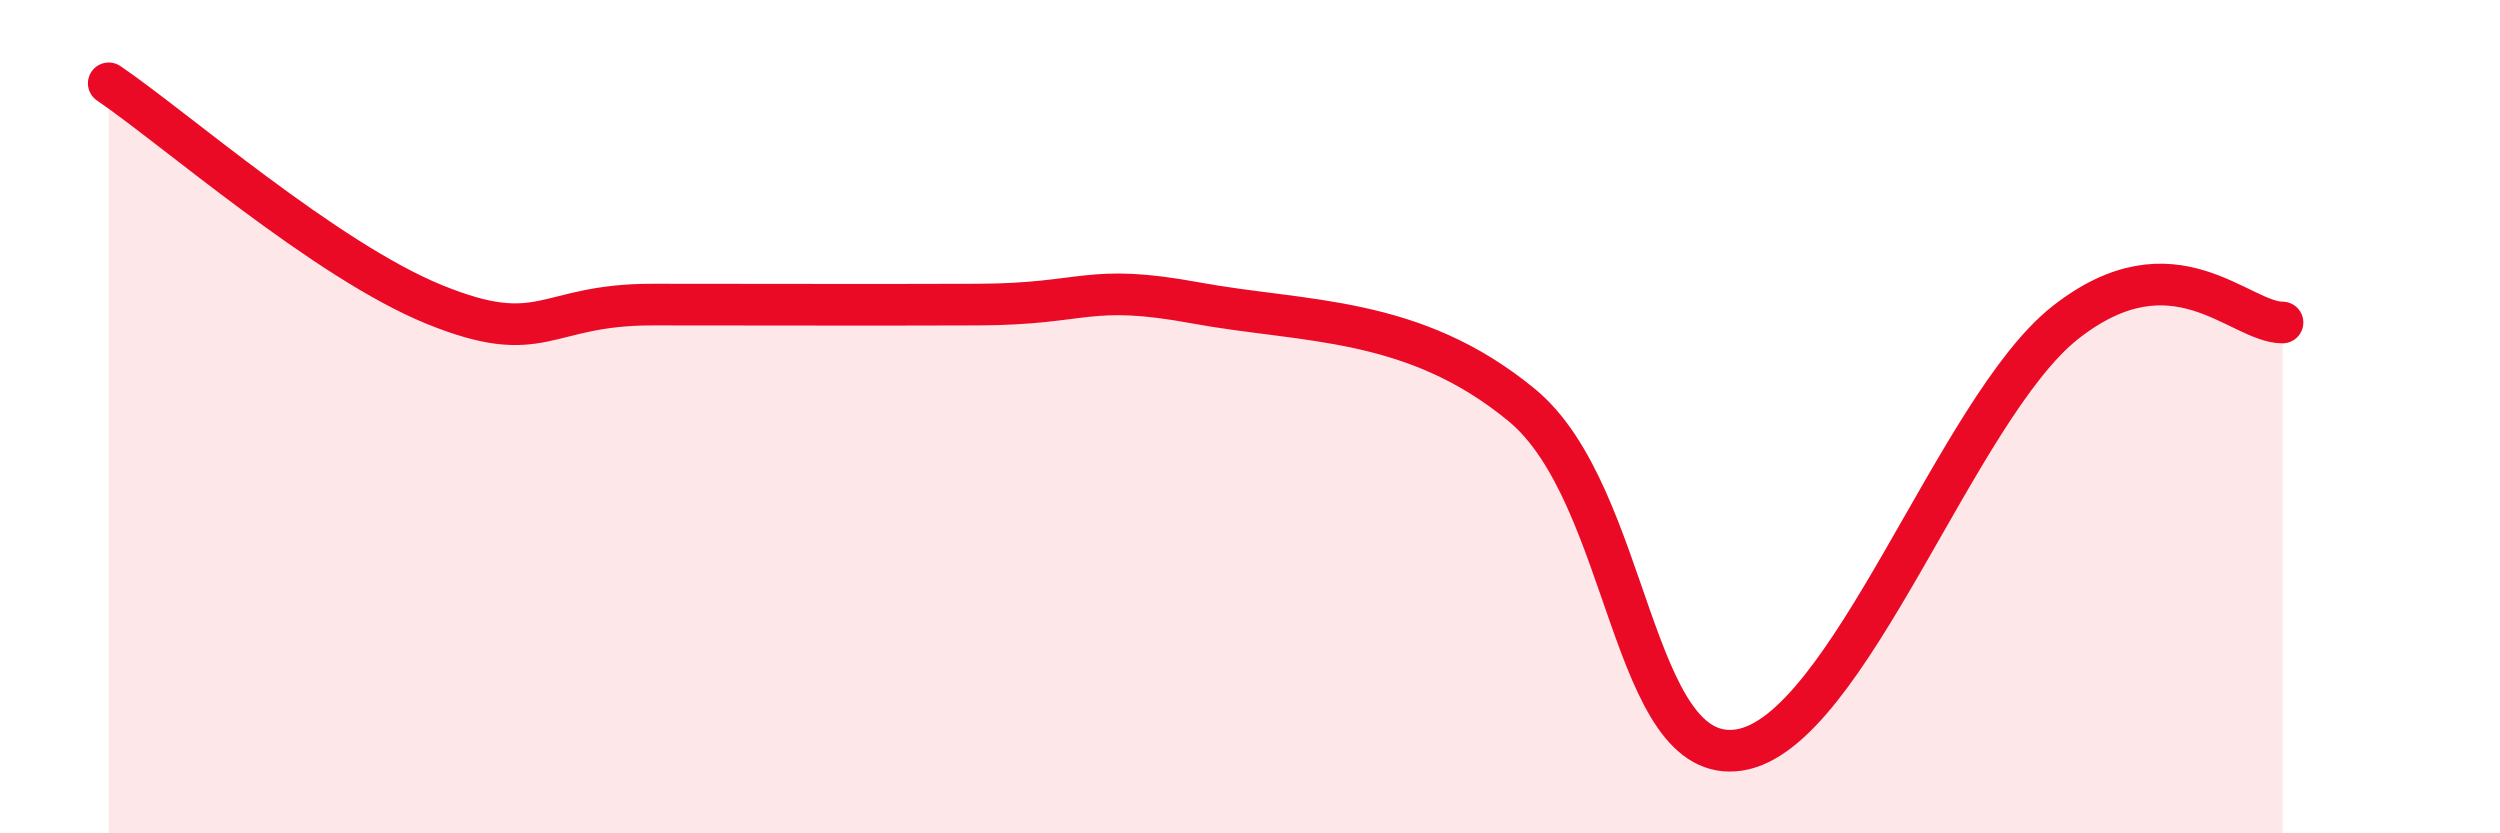
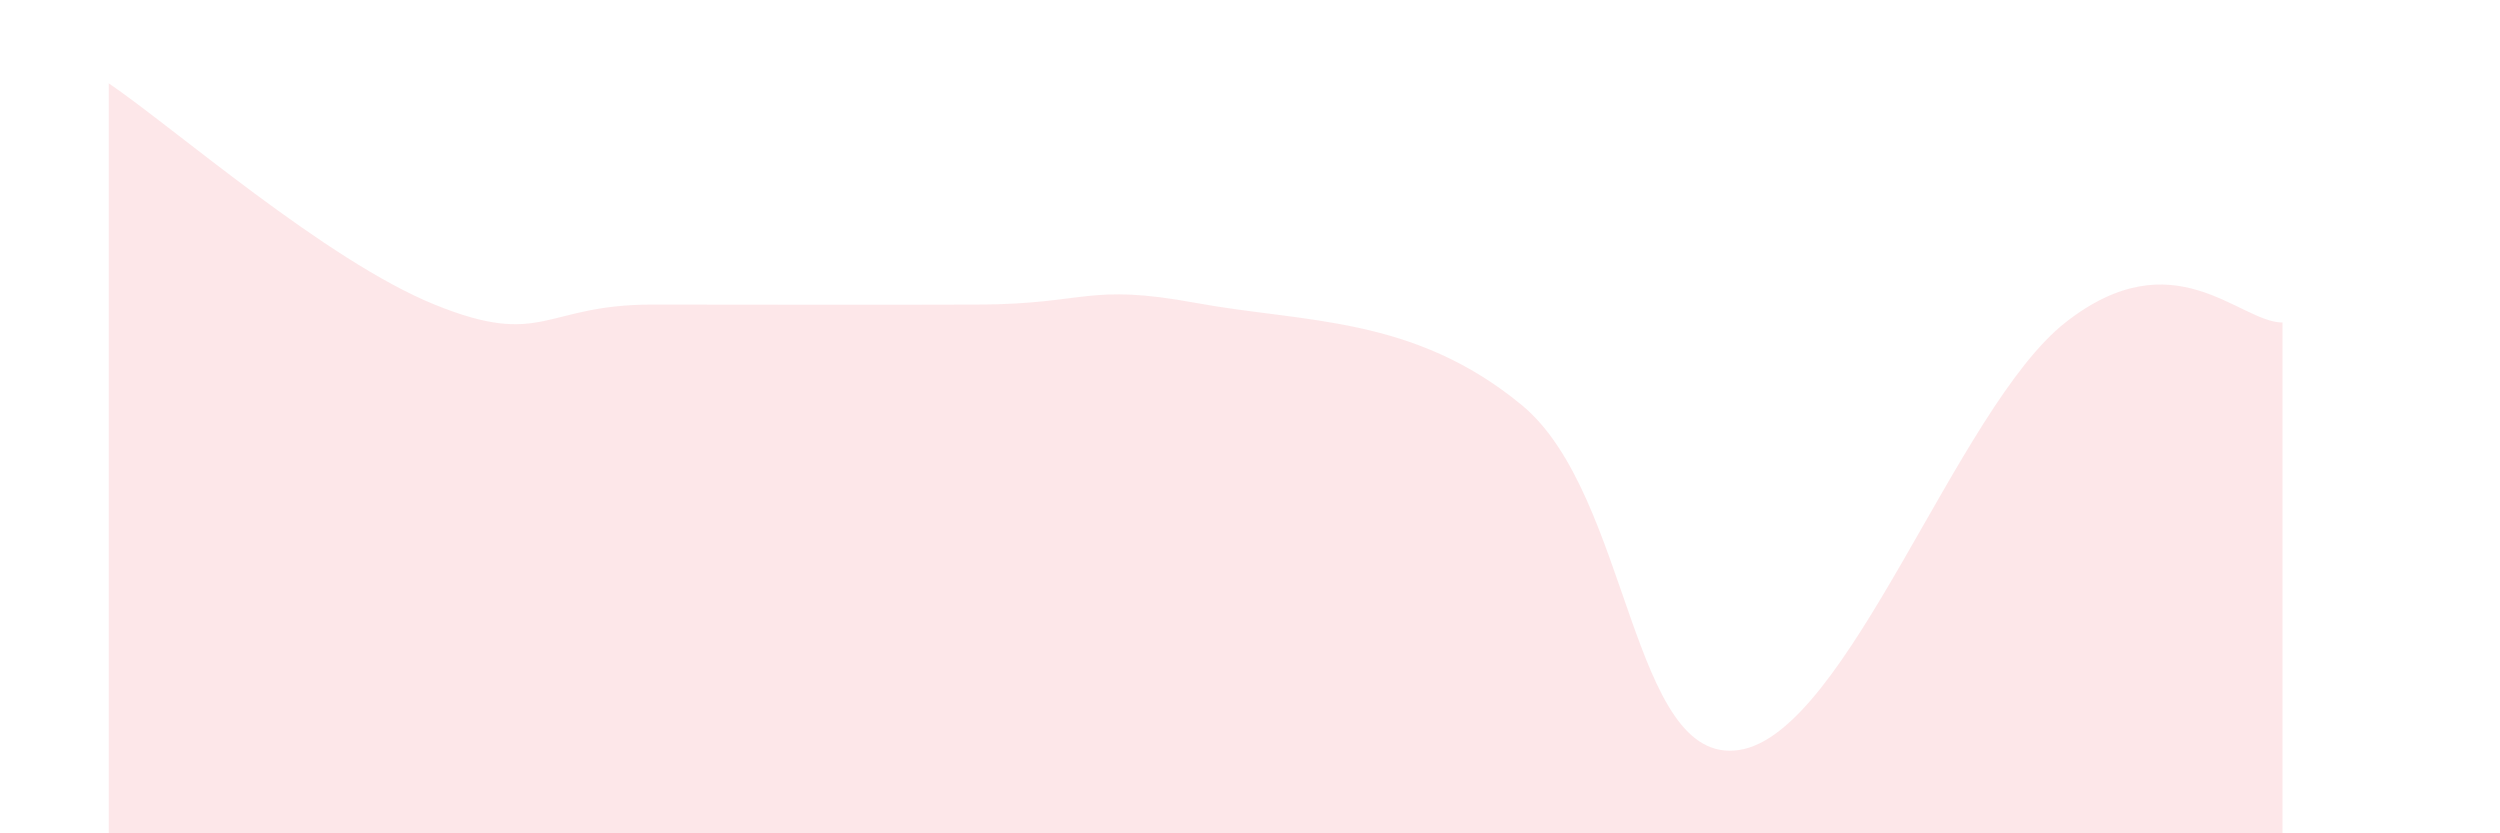
<svg xmlns="http://www.w3.org/2000/svg" width="60" height="20" viewBox="0 0 60 20">
  <path d="M 2.61,2 C 4.17,3.06 7.82,6.25 10.43,7.31 C 13.04,8.37 13.04,7.31 15.65,7.31 C 18.26,7.31 20.87,7.32 23.48,7.31 C 26.09,7.3 26.09,6.79 28.7,7.27 C 31.31,7.75 33.91,7.57 36.52,9.72 C 39.13,11.87 39.13,18.4 41.74,18 C 44.35,17.6 46.96,9.79 49.57,7.74 C 52.18,5.69 53.74,7.74 54.78,7.74L54.78 20L2.61 20Z" fill="#EB0A25" opacity="0.1" stroke-linecap="round" stroke-linejoin="round" />
-   <path d="M 2.61,2 C 4.17,3.06 7.82,6.25 10.43,7.31 C 13.04,8.37 13.04,7.31 15.65,7.31 C 18.26,7.31 20.87,7.32 23.48,7.31 C 26.09,7.3 26.09,6.79 28.7,7.27 C 31.31,7.75 33.91,7.57 36.52,9.72 C 39.13,11.87 39.13,18.4 41.74,18 C 44.35,17.6 46.96,9.79 49.57,7.74 C 52.18,5.69 53.74,7.74 54.78,7.74" stroke="#EB0A25" stroke-width="1" fill="none" stroke-linecap="round" stroke-linejoin="round" />
</svg>